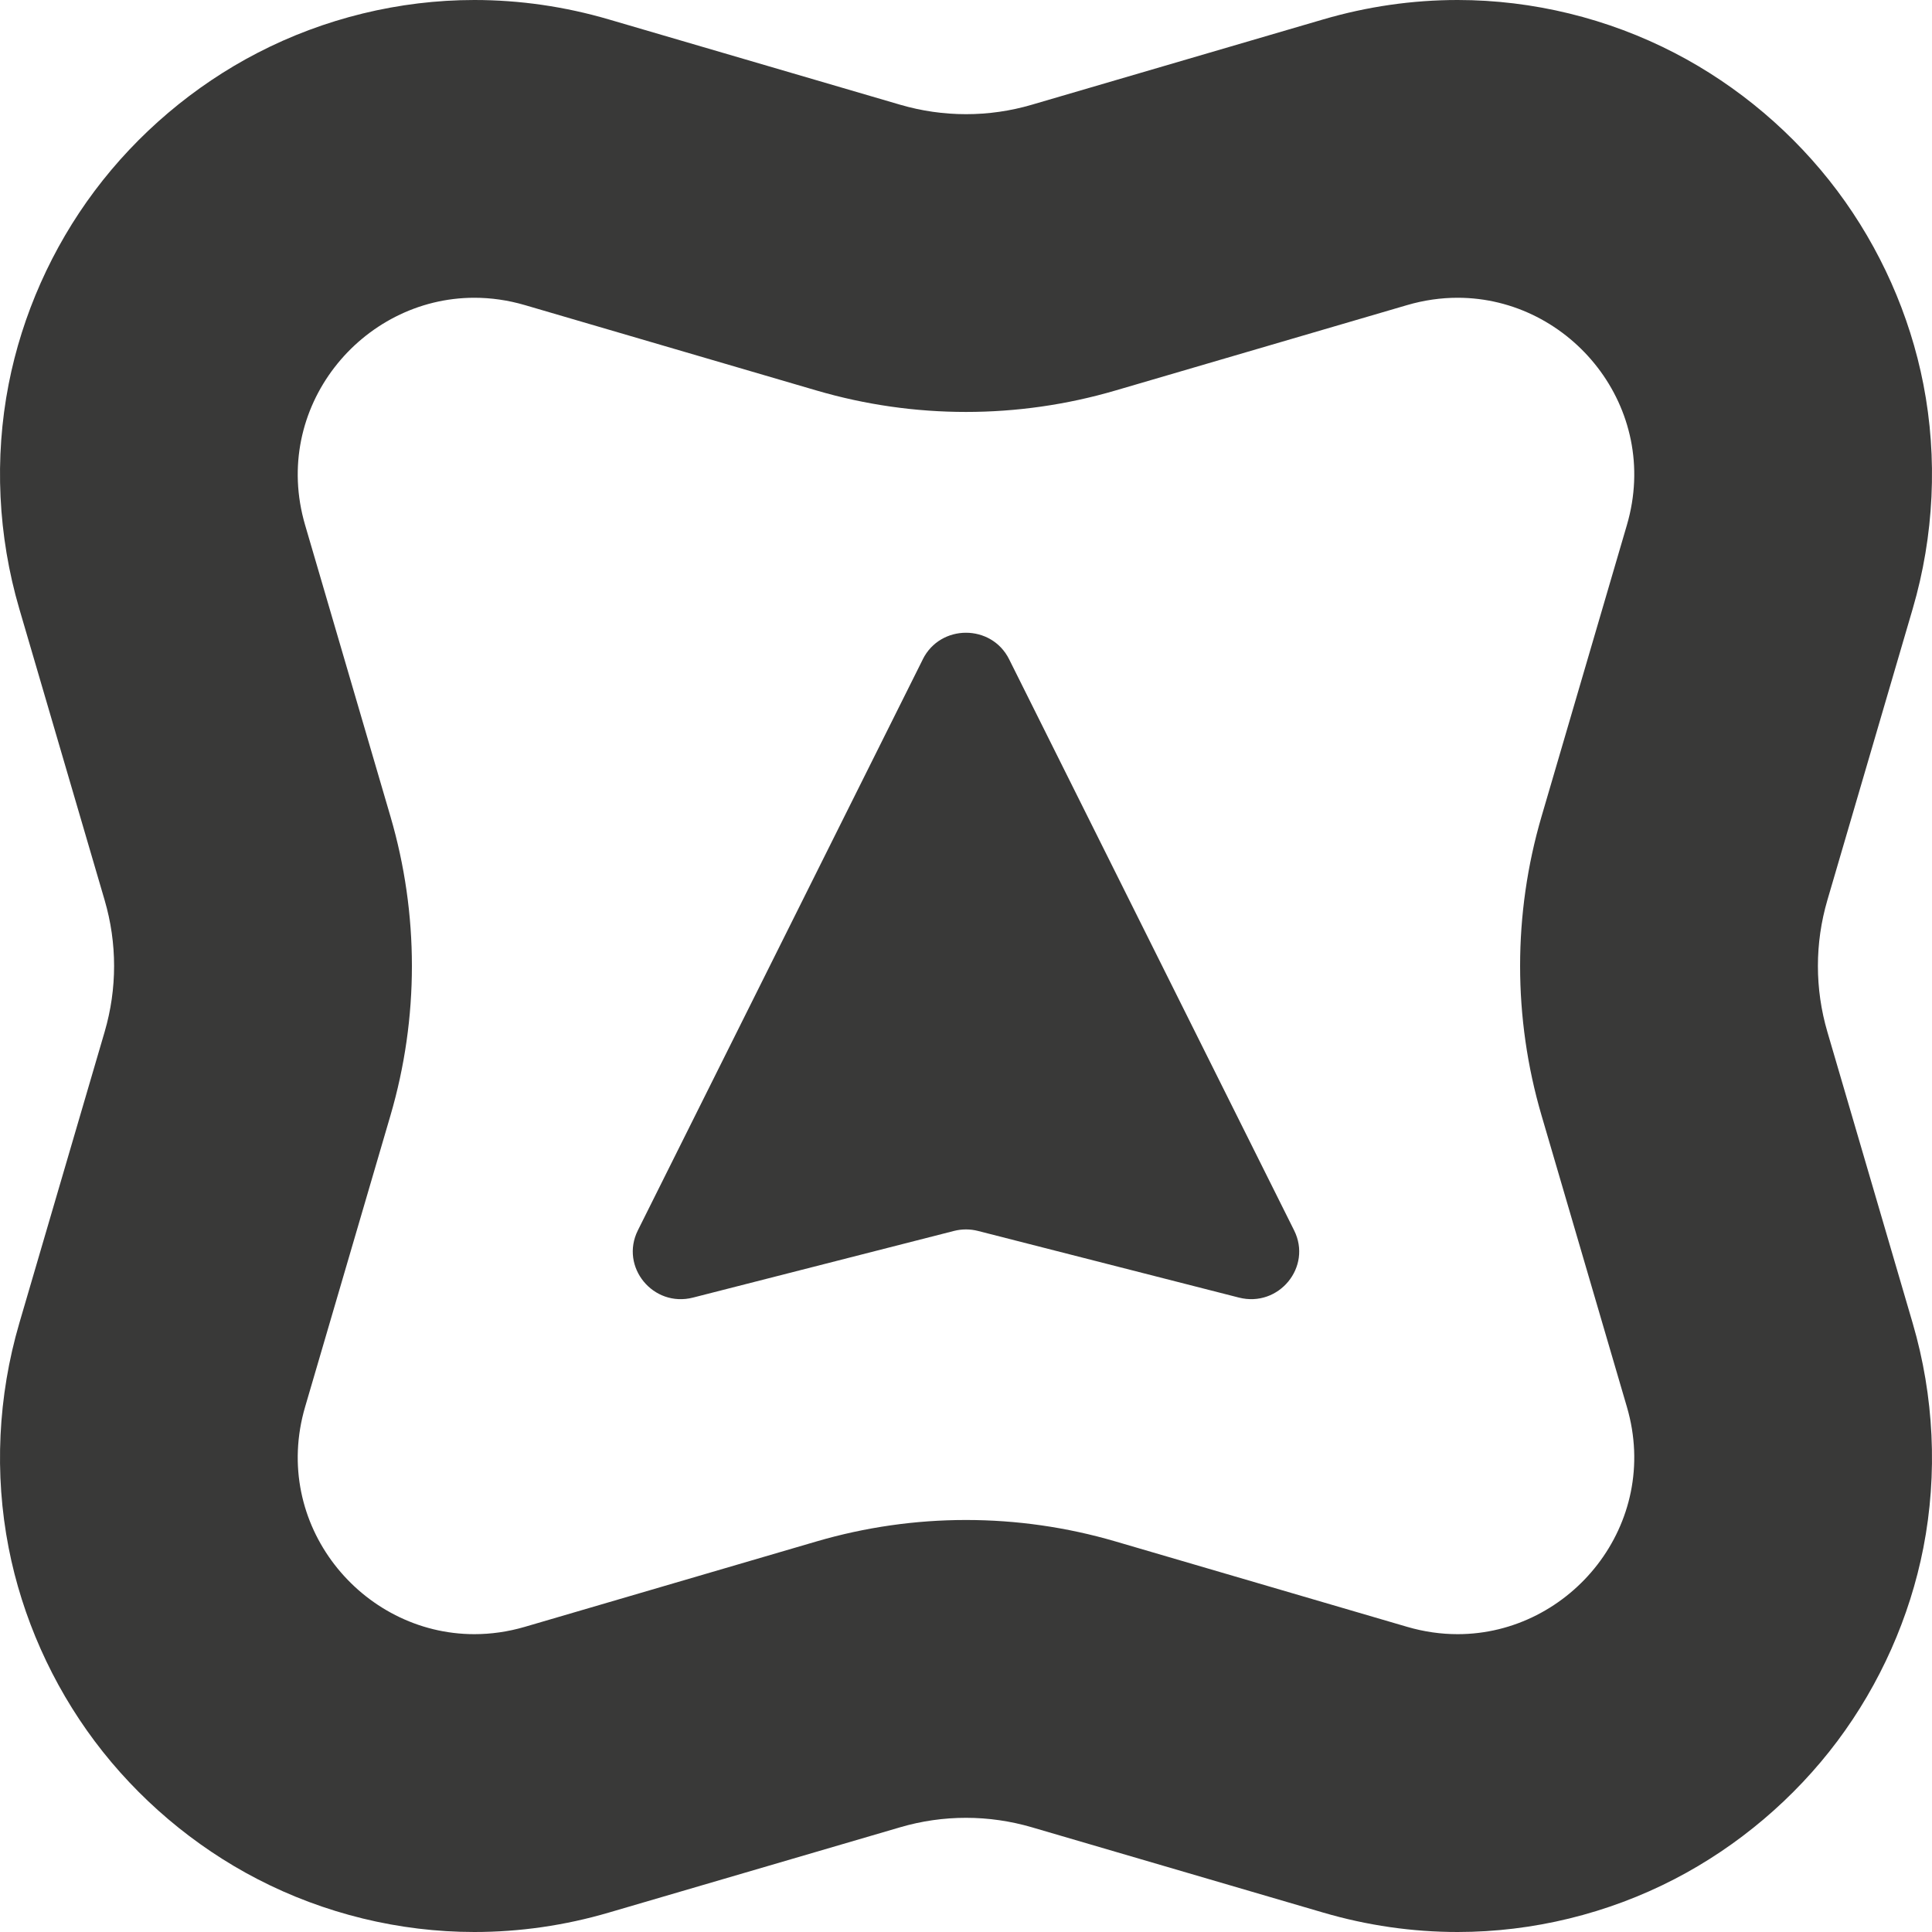
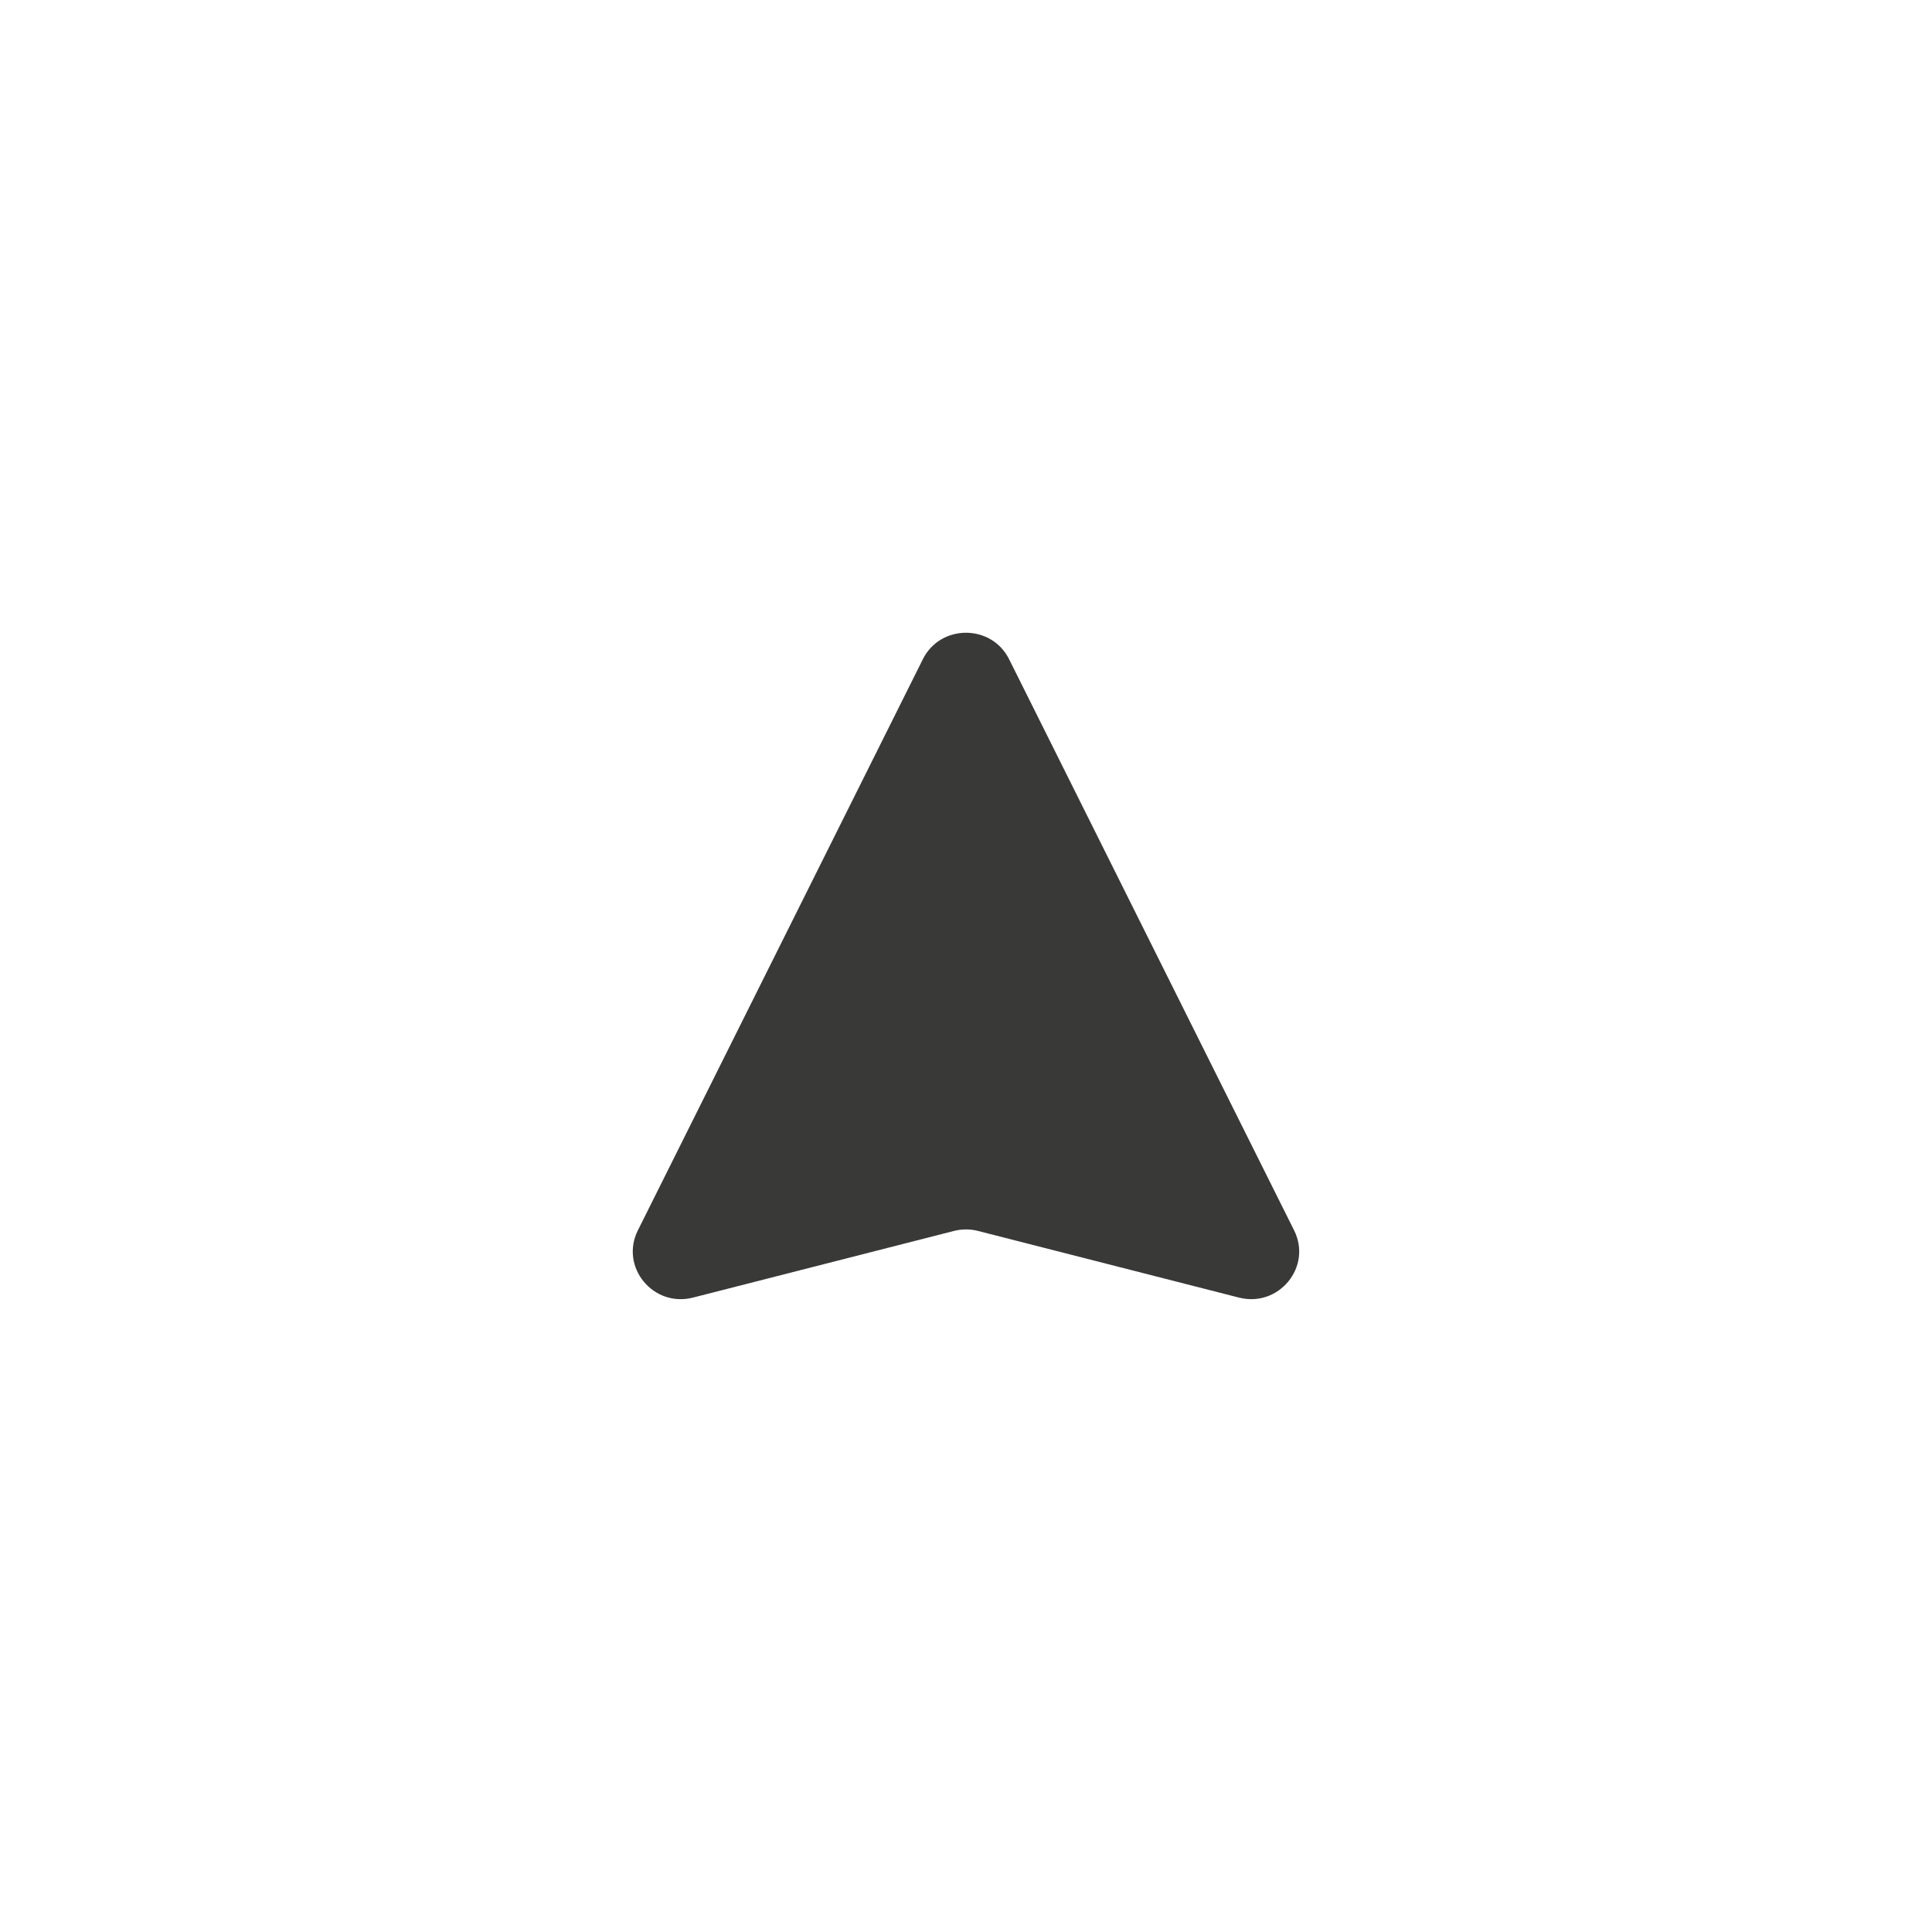
<svg xmlns="http://www.w3.org/2000/svg" viewBox="0 0 240 240" fill="none">
-   <path d="M181.074 36.989C195.11 36.989 206.366 50.649 202.099 65.22L191.494 101.43C187.945 113.553 187.945 126.438 191.494 138.561L202.099 174.771C206.366 189.342 195.105 203.002 181.074 203.002C179.022 203.002 176.913 202.711 174.781 202.086L138.567 191.482C132.507 189.708 126.254 188.818 120 188.818C113.746 188.818 107.493 189.708 101.433 191.482L65.219 202.086C63.087 202.711 60.978 203.002 58.926 203.002C44.89 203.002 33.634 189.342 37.901 174.771L48.506 138.561C52.056 126.438 52.056 113.553 48.506 101.43L37.901 65.22C33.634 50.649 44.895 36.989 58.926 36.989C60.978 36.989 63.087 37.28 65.219 37.905L101.433 48.509C107.493 50.284 113.746 51.173 120 51.173C126.254 51.173 132.507 50.284 138.567 48.509L174.781 37.905C176.913 37.28 179.022 36.989 181.074 36.989ZM181.074 0C175.455 0 169.84 0.81 164.383 2.409L128.169 13.012C125.514 13.792 122.766 14.184 120 14.184C117.234 14.184 114.486 13.787 111.831 13.012L75.617 2.409C70.16 0.81 64.545 0 58.926 0C49.598 0 40.275 2.277 31.969 6.579C24.086 10.665 17.097 16.588 11.759 23.709C6.452 30.789 2.757 39.099 1.071 47.738C-0.717 56.911 -0.259 66.55 2.396 75.621L13.001 111.831C14.564 117.173 14.564 122.823 13.001 128.169L2.396 164.379C-0.259 173.45 -0.717 183.089 1.071 192.262C2.753 200.897 6.452 209.206 11.759 216.292C17.097 223.412 24.081 229.335 31.969 233.421C40.275 237.723 49.598 240 58.926 240C64.545 240 70.165 239.19 75.617 237.591L111.831 226.988C114.486 226.208 117.234 225.816 120 225.816C122.766 225.816 125.514 226.213 128.169 226.988L164.383 237.591C169.84 239.19 175.455 240 181.074 240C190.402 240 199.725 237.723 208.031 233.421C215.914 229.335 222.903 223.412 228.241 216.292C233.548 209.206 237.243 200.901 238.929 192.262C240.717 183.089 240.259 173.45 237.604 164.379L226.999 128.169C225.436 122.827 225.436 117.177 226.999 111.831L237.604 75.621C240.259 66.55 240.717 56.911 238.929 47.738C237.247 39.103 233.548 30.794 228.241 23.709C222.903 16.588 215.919 10.665 208.031 6.579C199.725 2.277 190.402 0 181.074 0Z" fill="#393938" />
  <path d="M114.636 81.901L79.237 152.841C76.973 157.381 81.139 162.459 86.094 161.19L118.503 152.912C119.485 152.661 120.511 152.661 121.493 152.912L153.902 161.19C158.856 162.454 163.027 157.381 160.759 152.841L125.36 81.901C123.167 77.502 116.825 77.502 114.632 81.901H114.636Z" fill="#393938" />
</svg>